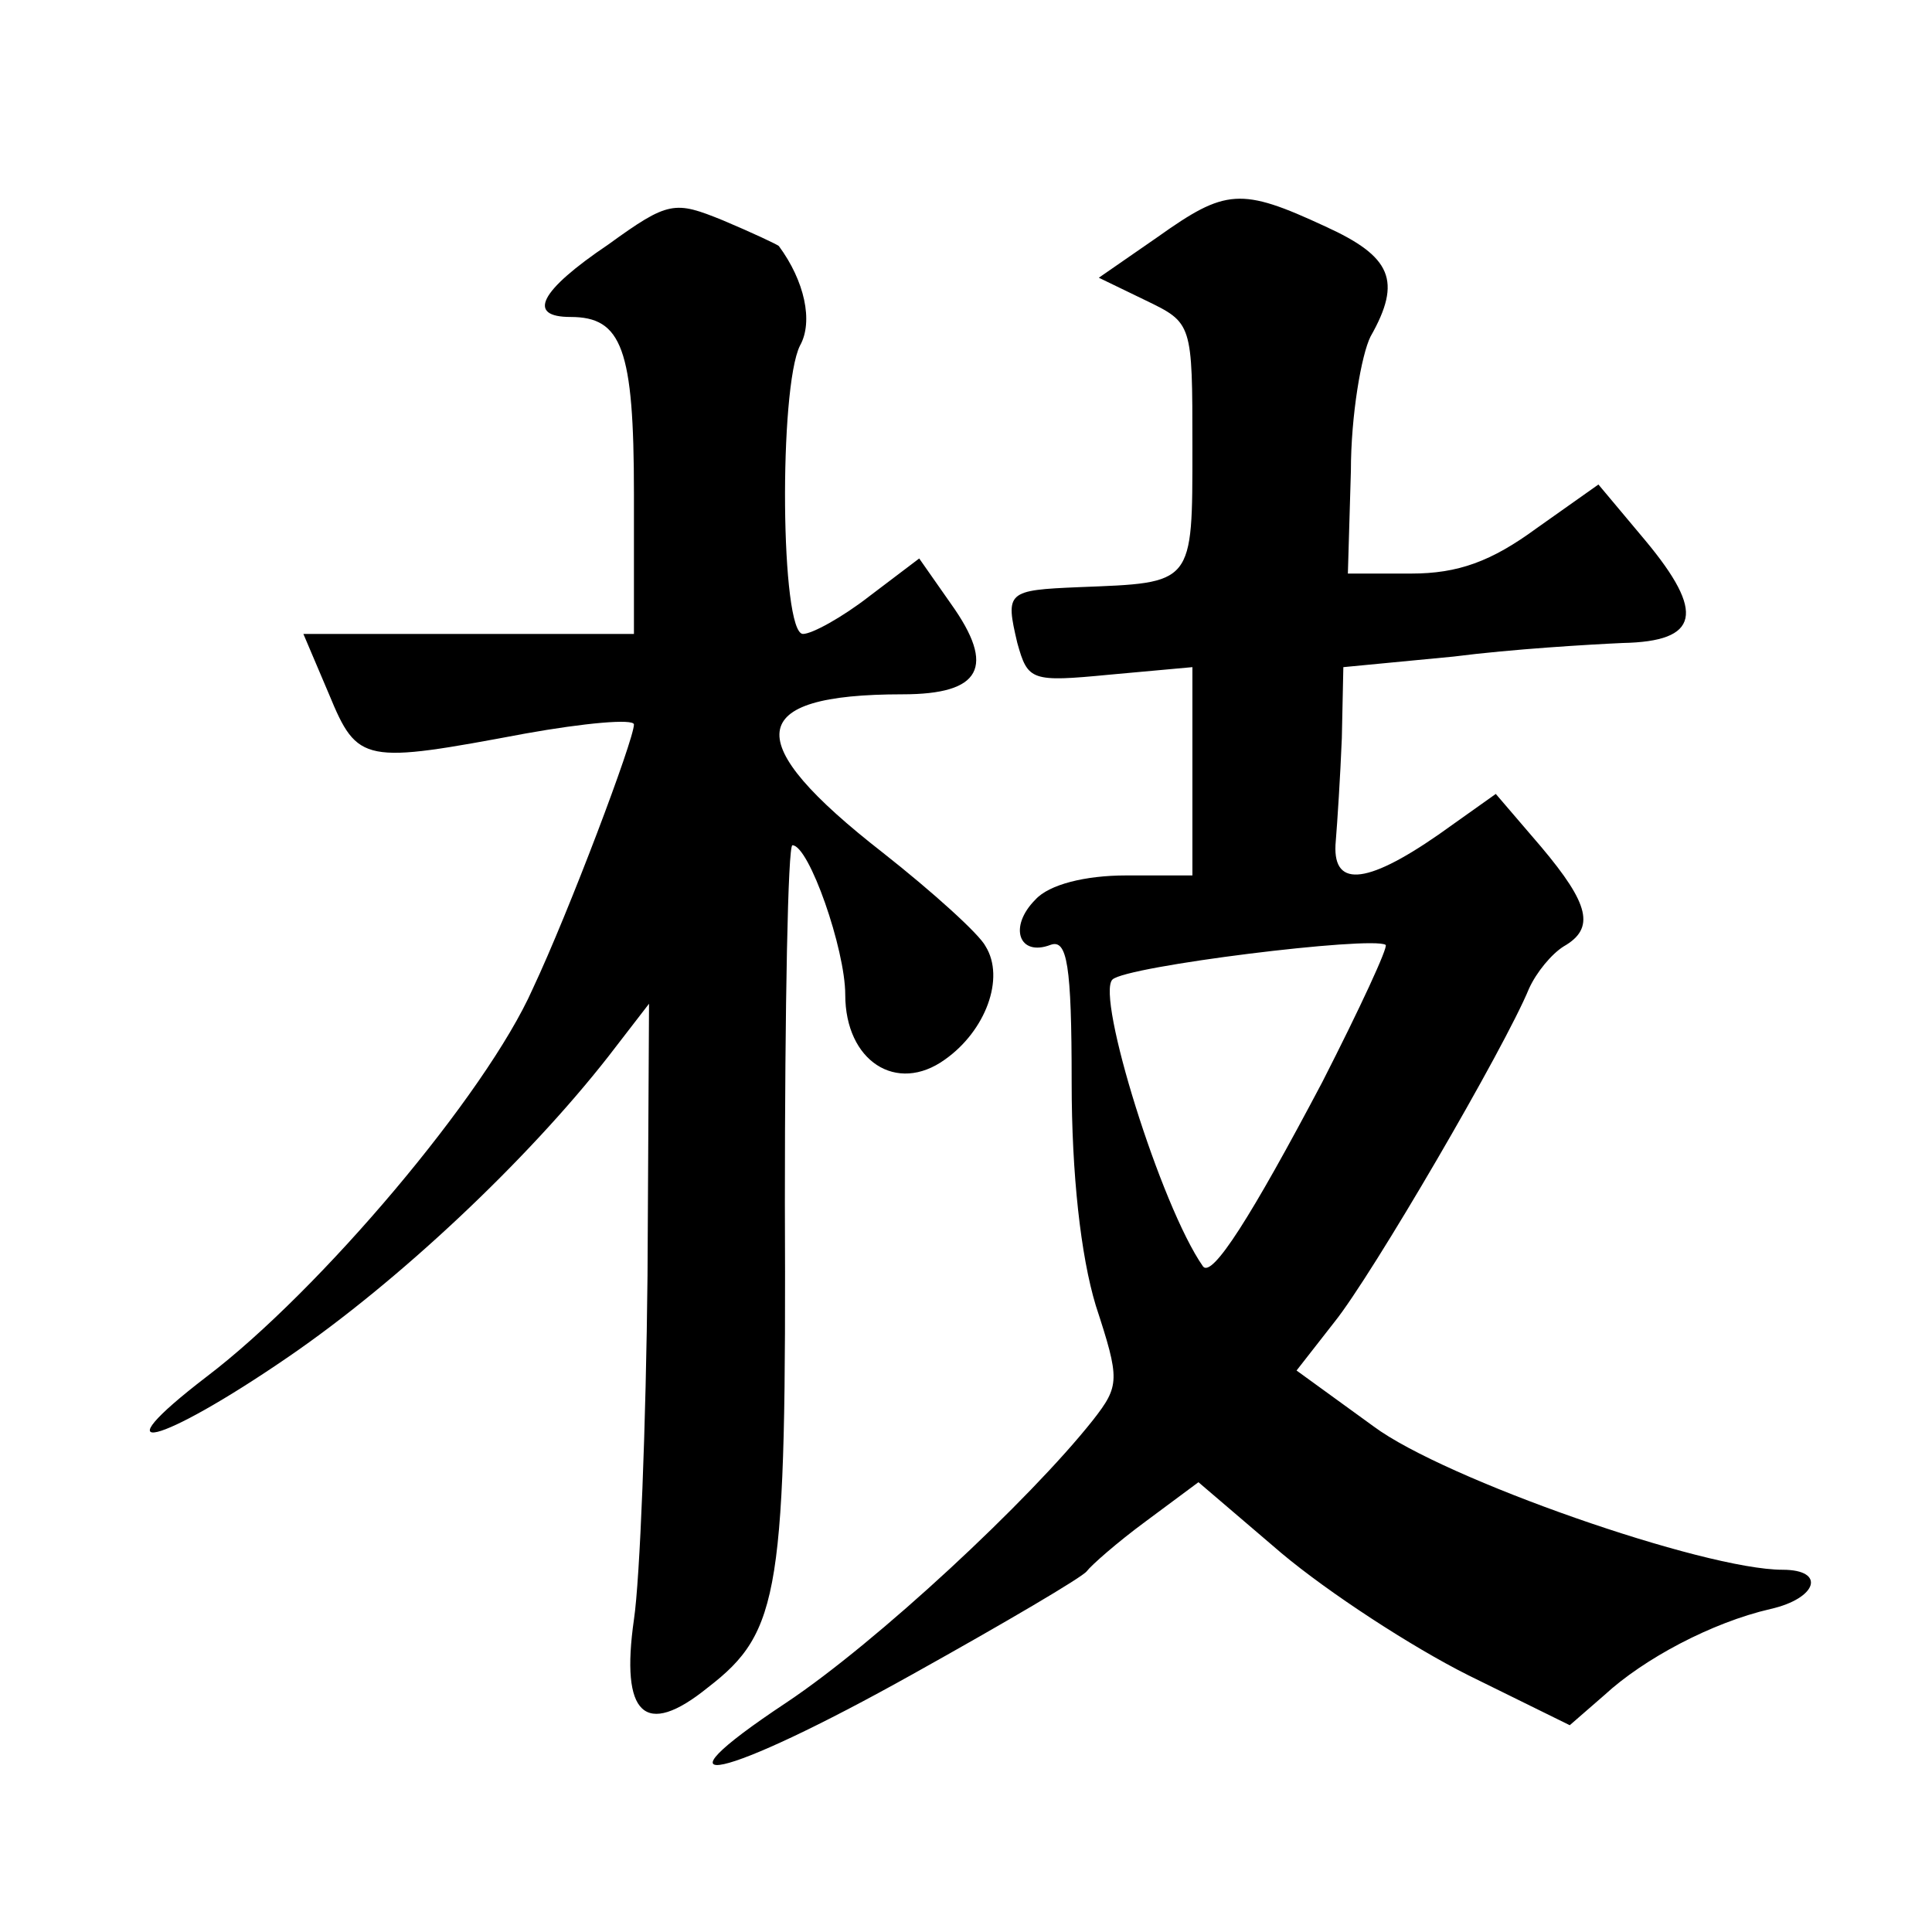
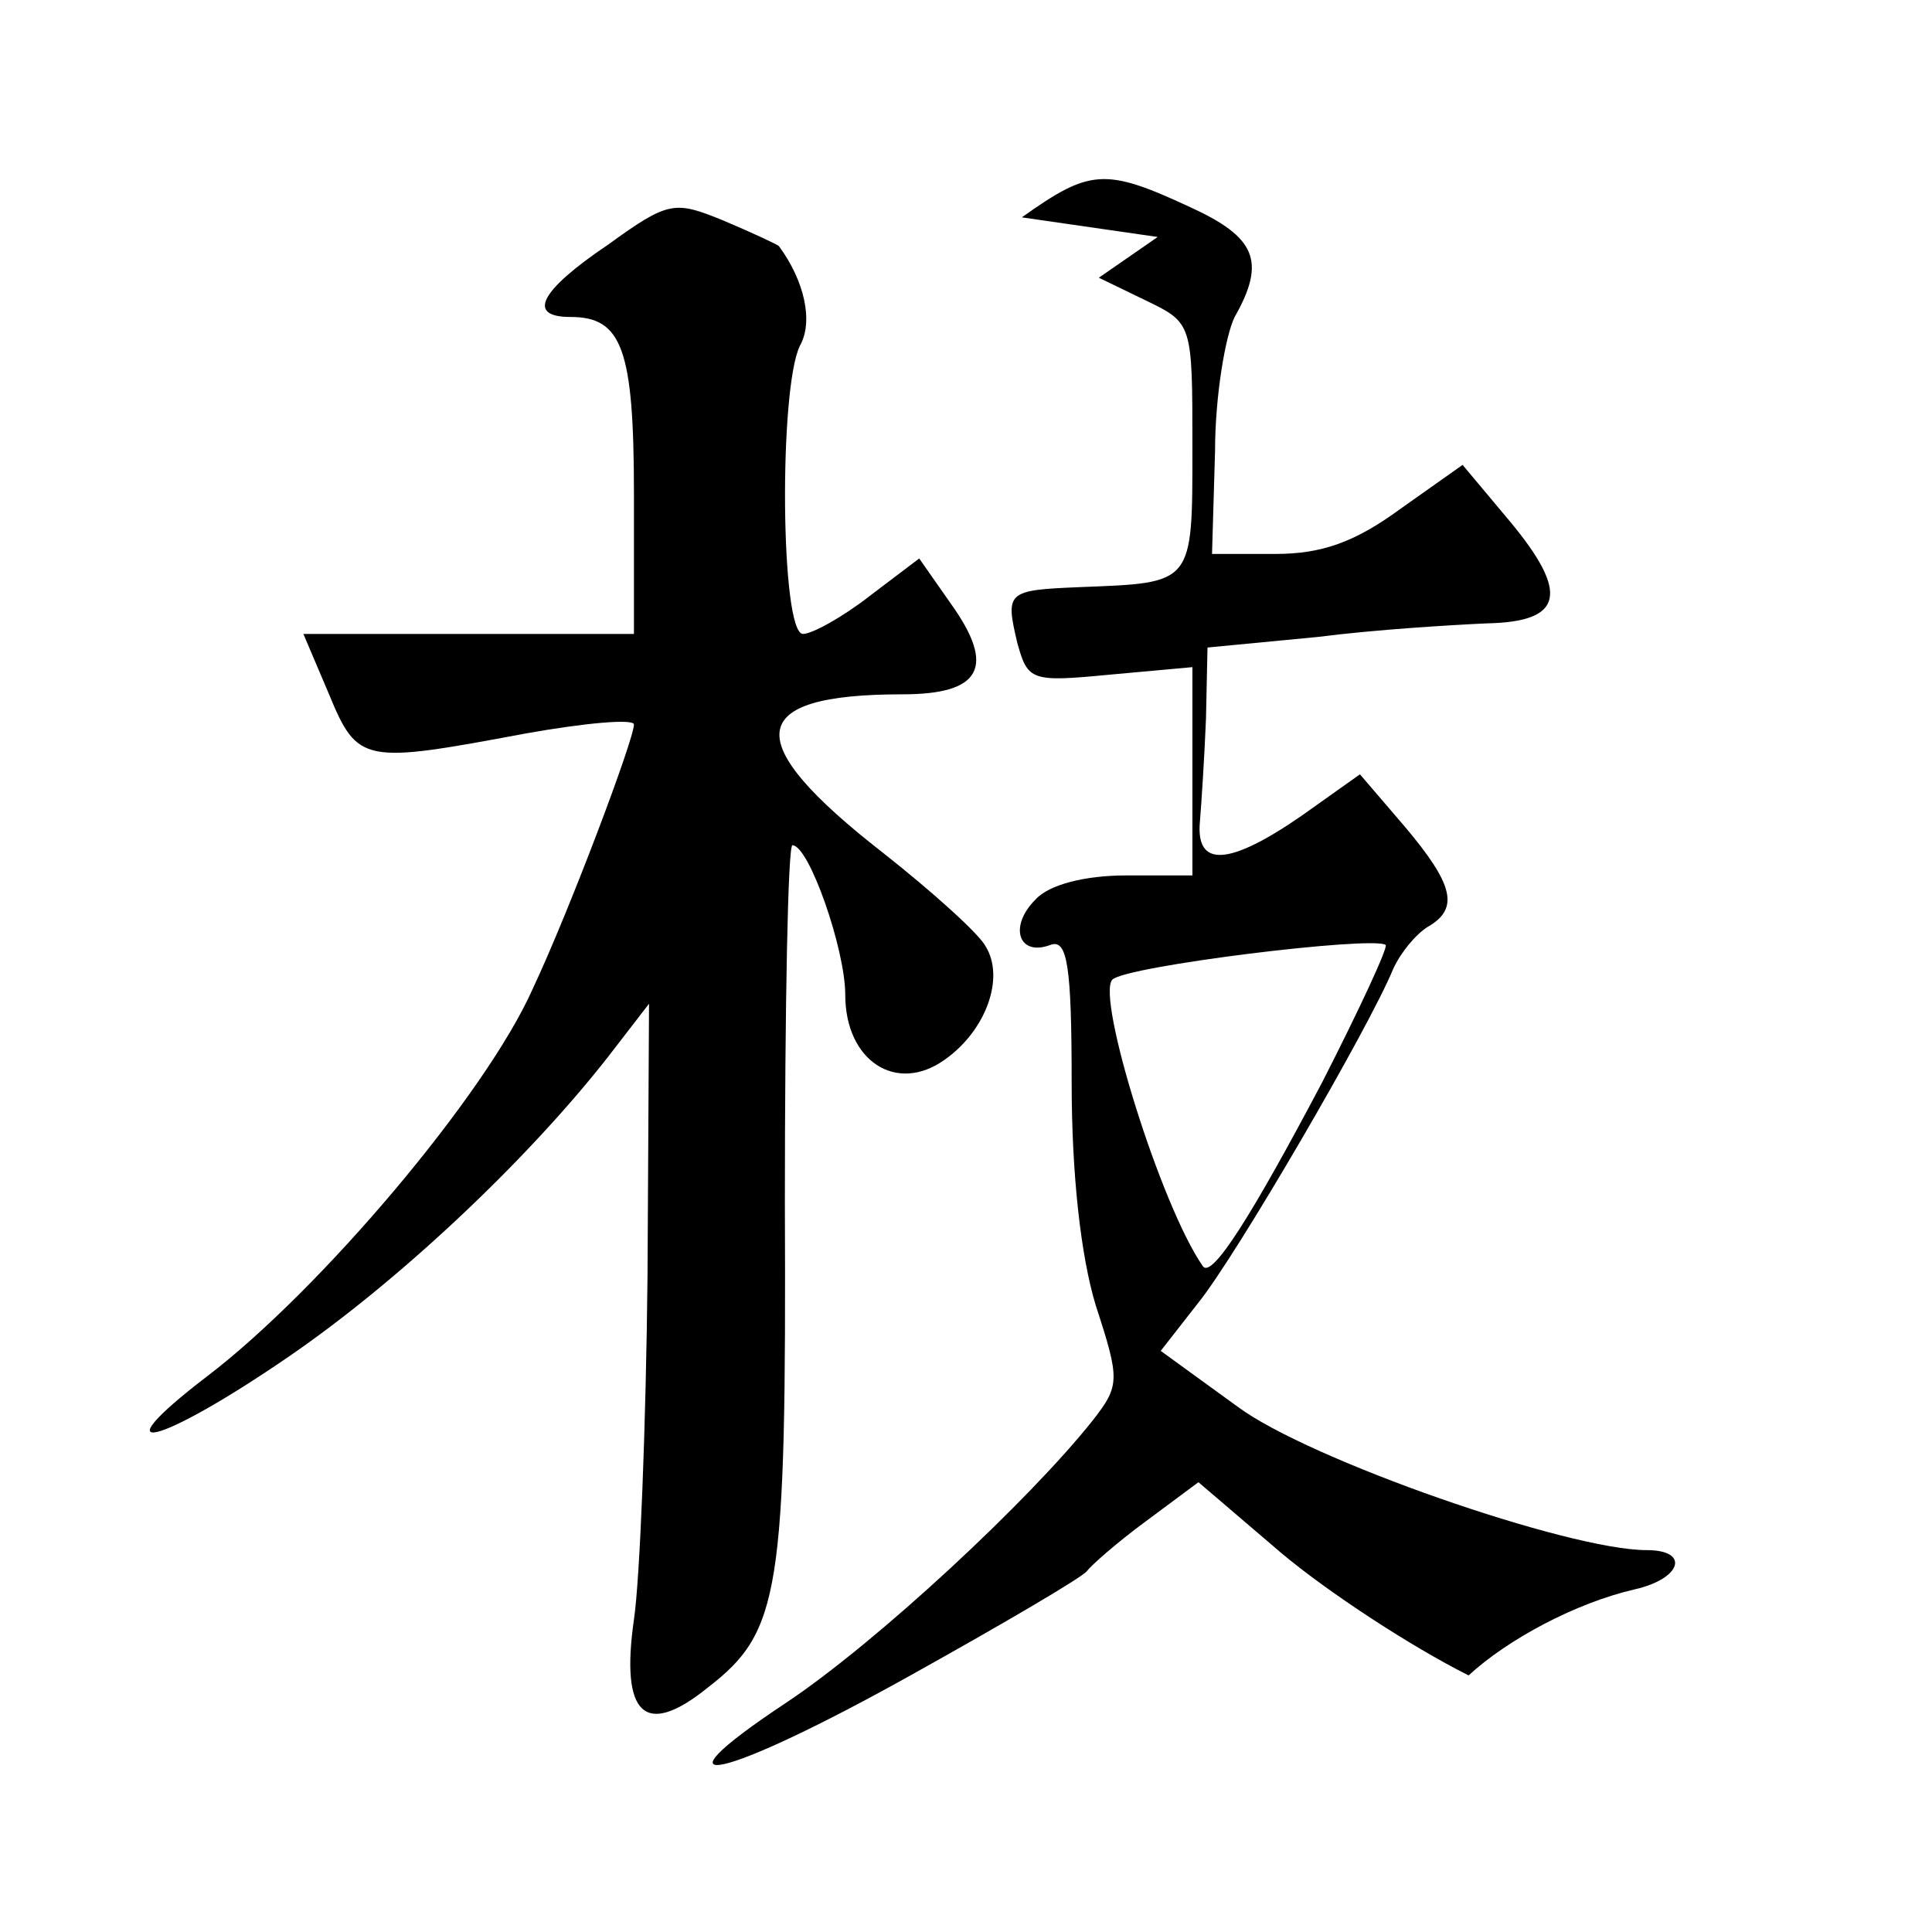
<svg xmlns="http://www.w3.org/2000/svg" version="1.0" width="128pt" height="128pt" viewBox="0 0 128 128" preserveAspectRatio="xMidYMid meet">
  <g transform="translate(0,128) scale(0.1,-0.1)" fill="#0" stroke="none">
-     <path d="M403 1118 c-46 -31 -54 -48 -25 -48 34 0 42 -21 42 -117 l0 -93 -109 0 -110 0 17 -40 c19 -46 23 -46 130 -26 39 7 72 10 72 6 0 -10 -43 -124 -67 -175 -31 -70 -141 -200 -216 -257 -73 -56 -32 -46 54 13 73 50 158 130 212 199 l27 35 -1 -180 c-1 -99 -5 -201 -9 -228 -9 -63 7 -79 49 -45 48 37 52 63 51 321 0 130 2 237 5 237 11 0 35 -69 35 -99 0 -44 34 -66 66 -43 27 19 40 54 27 75 -4 8 -35 36 -68 62 -95 74 -92 105 13 105 52 0 62 18 32 60 l-21 30 -33 -25 c-18 -14 -38 -25 -44 -25 -15 0 -16 163 -2 191 9 16 3 43 -14 66 -1 1 -18 9 -37 17 -32 13 -36 13 -76 -16z M767 1123 l-39 -27 31 -15 c31 -15 31 -15 31 -97 0 -92 1 -90 -75 -93 -48 -2 -49 -3 -41 -37 7 -25 9 -26 61 -21 l55 5 0 -69 0 -69 -44 0 c-27 0 -51 -6 -60 -16 -18 -18 -11 -38 10 -30 11 4 14 -13 14 -91 0 -61 6 -115 16 -148 16 -49 16 -53 -2 -76 -42 -53 -143 -147 -203 -187 -95 -63 -43 -52 84 19 61 34 112 64 115 68 3 4 20 19 39 33 l35 26 55 -47 c31 -26 86 -62 124 -81 l67 -33 23 20 c26 24 71 48 110 57 31 7 37 26 8 26 -52 0 -224 60 -271 95 l-51 37 25 32 c25 31 113 182 129 221 5 11 15 23 23 28 21 12 17 28 -15 66 l-30 35 -38 -27 c-49 -34 -71 -35 -68 -4 1 12 3 43 4 68 l1 47 73 7 c39 5 90 8 112 9 51 1 55 20 15 68 l-31 37 -41 -29 c-30 -22 -52 -30 -83 -30 l-42 0 2 68 c0 37 7 77 13 89 21 37 14 53 -30 73 -56 26 -66 25 -111 -7z m109 -560 c-47 -89 -73 -130 -79 -122 -28 40 -71 179 -60 190 9 9 172 29 181 23 2 -1 -17 -42 -42 -91z" />
+     <path d="M403 1118 c-46 -31 -54 -48 -25 -48 34 0 42 -21 42 -117 l0 -93 -109 0 -110 0 17 -40 c19 -46 23 -46 130 -26 39 7 72 10 72 6 0 -10 -43 -124 -67 -175 -31 -70 -141 -200 -216 -257 -73 -56 -32 -46 54 13 73 50 158 130 212 199 l27 35 -1 -180 c-1 -99 -5 -201 -9 -228 -9 -63 7 -79 49 -45 48 37 52 63 51 321 0 130 2 237 5 237 11 0 35 -69 35 -99 0 -44 34 -66 66 -43 27 19 40 54 27 75 -4 8 -35 36 -68 62 -95 74 -92 105 13 105 52 0 62 18 32 60 l-21 30 -33 -25 c-18 -14 -38 -25 -44 -25 -15 0 -16 163 -2 191 9 16 3 43 -14 66 -1 1 -18 9 -37 17 -32 13 -36 13 -76 -16z M767 1123 l-39 -27 31 -15 c31 -15 31 -15 31 -97 0 -92 1 -90 -75 -93 -48 -2 -49 -3 -41 -37 7 -25 9 -26 61 -21 l55 5 0 -69 0 -69 -44 0 c-27 0 -51 -6 -60 -16 -18 -18 -11 -38 10 -30 11 4 14 -13 14 -91 0 -61 6 -115 16 -148 16 -49 16 -53 -2 -76 -42 -53 -143 -147 -203 -187 -95 -63 -43 -52 84 19 61 34 112 64 115 68 3 4 20 19 39 33 l35 26 55 -47 c31 -26 86 -62 124 -81 c26 24 71 48 110 57 31 7 37 26 8 26 -52 0 -224 60 -271 95 l-51 37 25 32 c25 31 113 182 129 221 5 11 15 23 23 28 21 12 17 28 -15 66 l-30 35 -38 -27 c-49 -34 -71 -35 -68 -4 1 12 3 43 4 68 l1 47 73 7 c39 5 90 8 112 9 51 1 55 20 15 68 l-31 37 -41 -29 c-30 -22 -52 -30 -83 -30 l-42 0 2 68 c0 37 7 77 13 89 21 37 14 53 -30 73 -56 26 -66 25 -111 -7z m109 -560 c-47 -89 -73 -130 -79 -122 -28 40 -71 179 -60 190 9 9 172 29 181 23 2 -1 -17 -42 -42 -91z" />
  </g>
</svg>